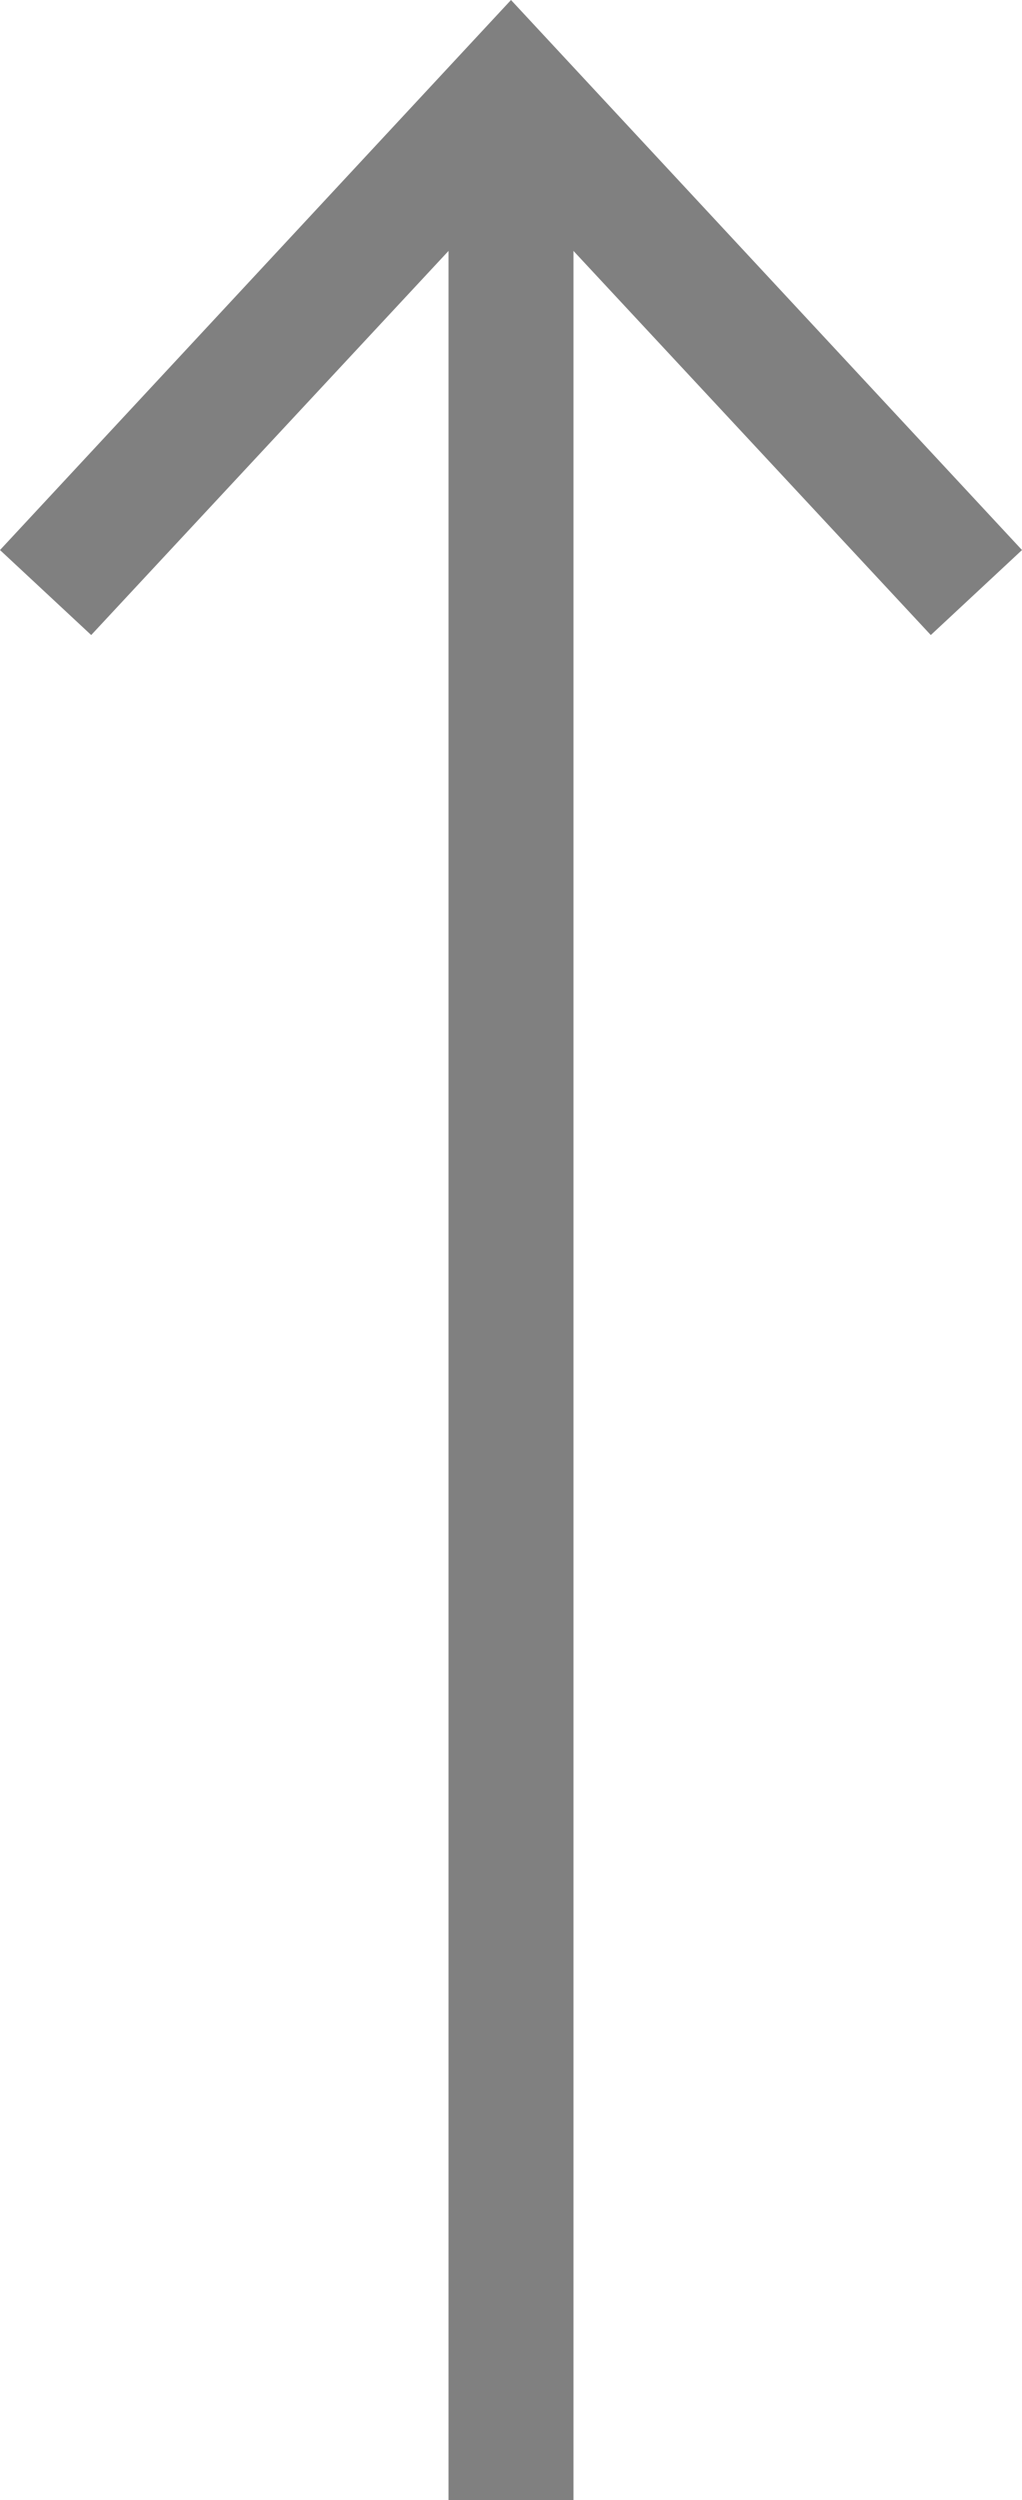
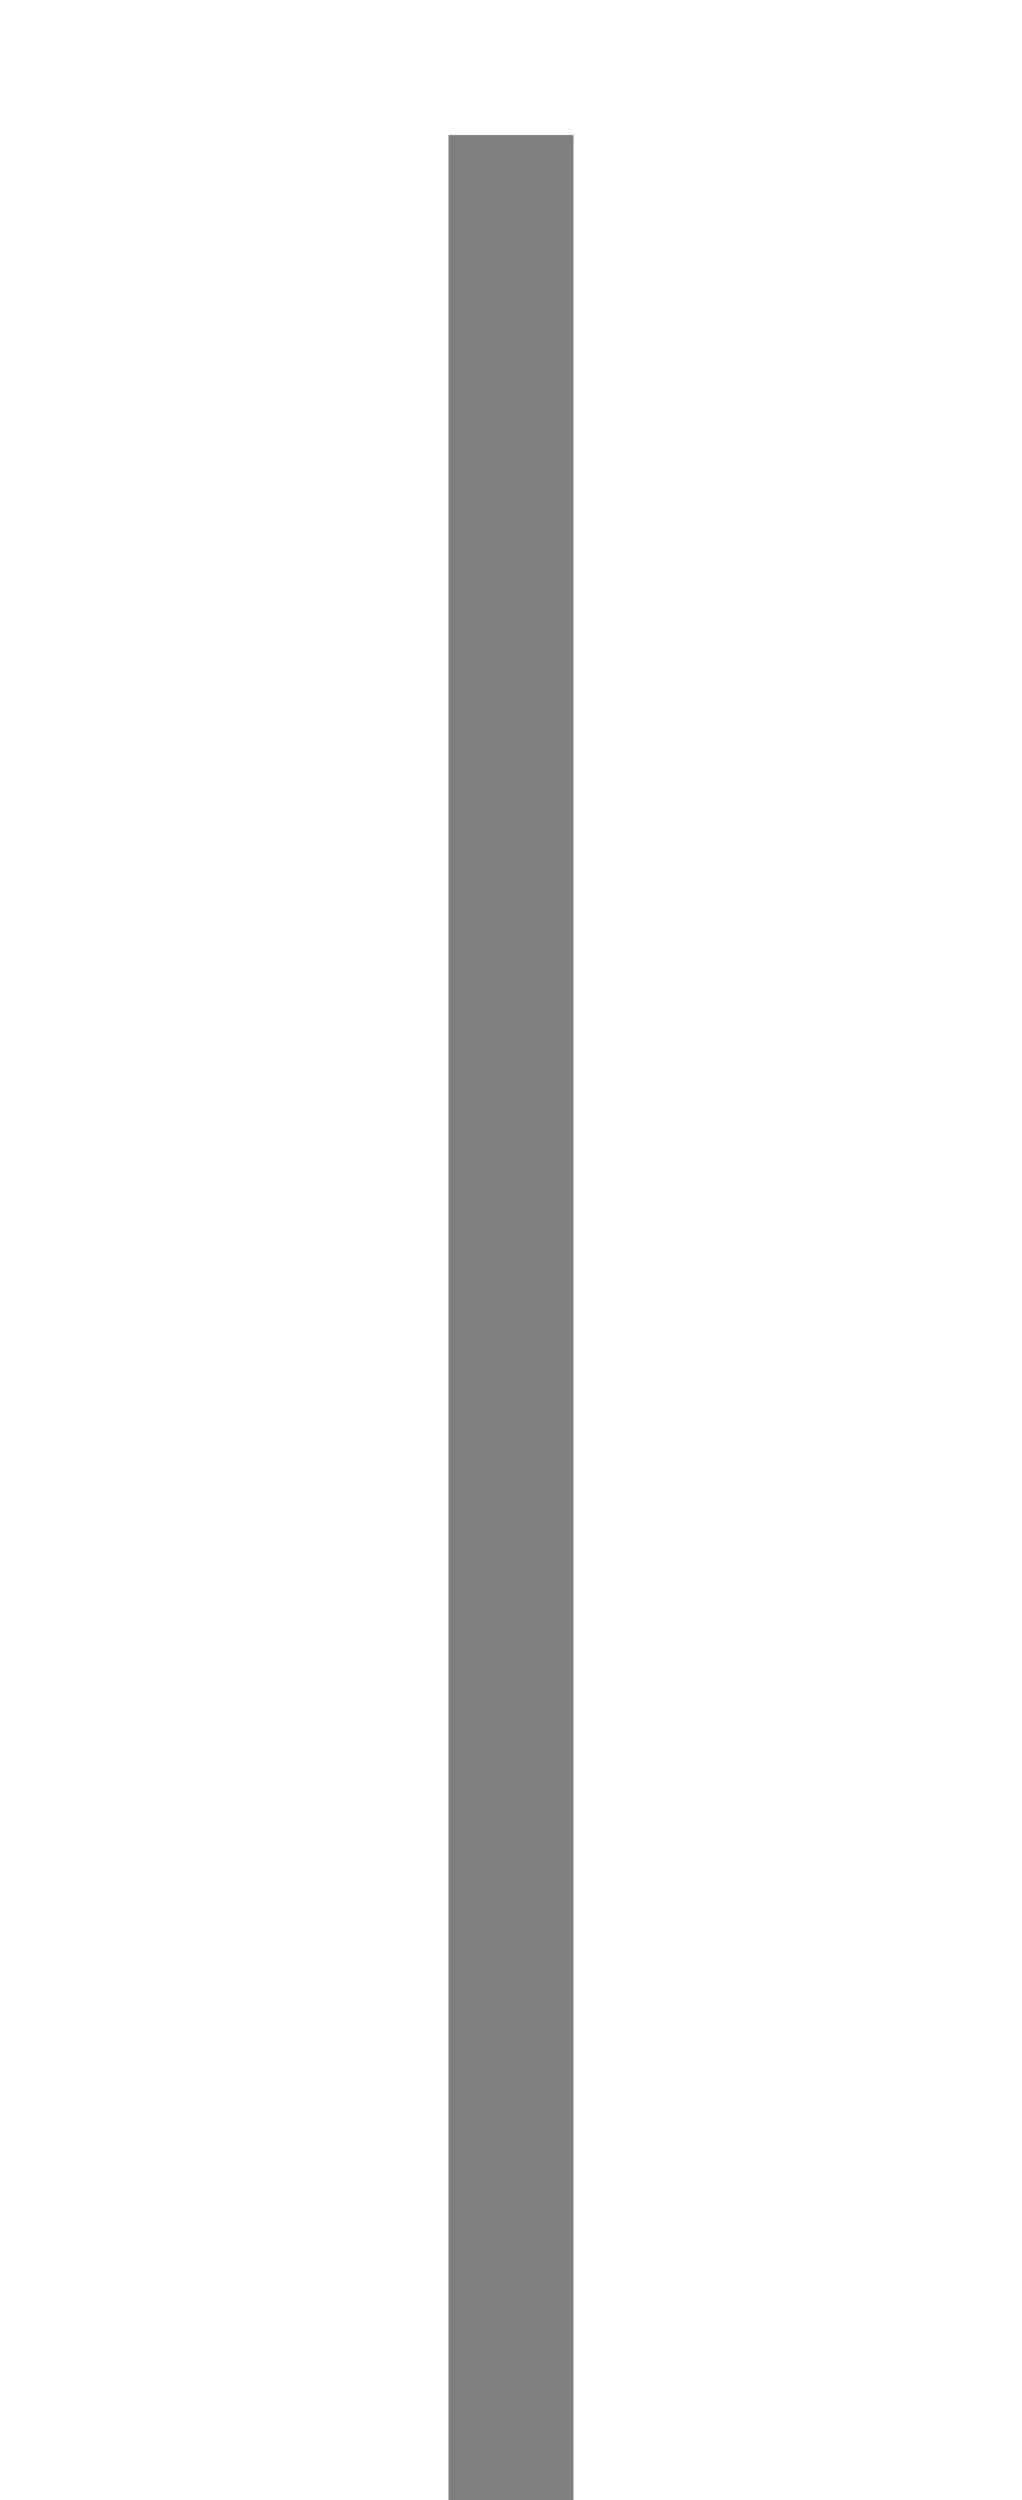
<svg xmlns="http://www.w3.org/2000/svg" viewBox="0 0 8.18 20">
  <defs>
    <style>.cls-1{fill:none;stroke:gray;stroke-miterlimit:10;}.cls-2{fill:gray;}</style>
  </defs>
  <title>Asset 3</title>
  <g id="Layer_2" data-name="Layer 2">
    <g id="Слой_1" data-name="Слой 1">
      <line class="cls-1" x1="4.09" y1="1.08" x2="4.09" y2="20" />
-       <polygon class="cls-2" points="0 4.4 0.73 5.08 4.09 1.47 7.45 5.08 8.18 4.4 4.09 0 0 4.4" />
    </g>
  </g>
</svg>